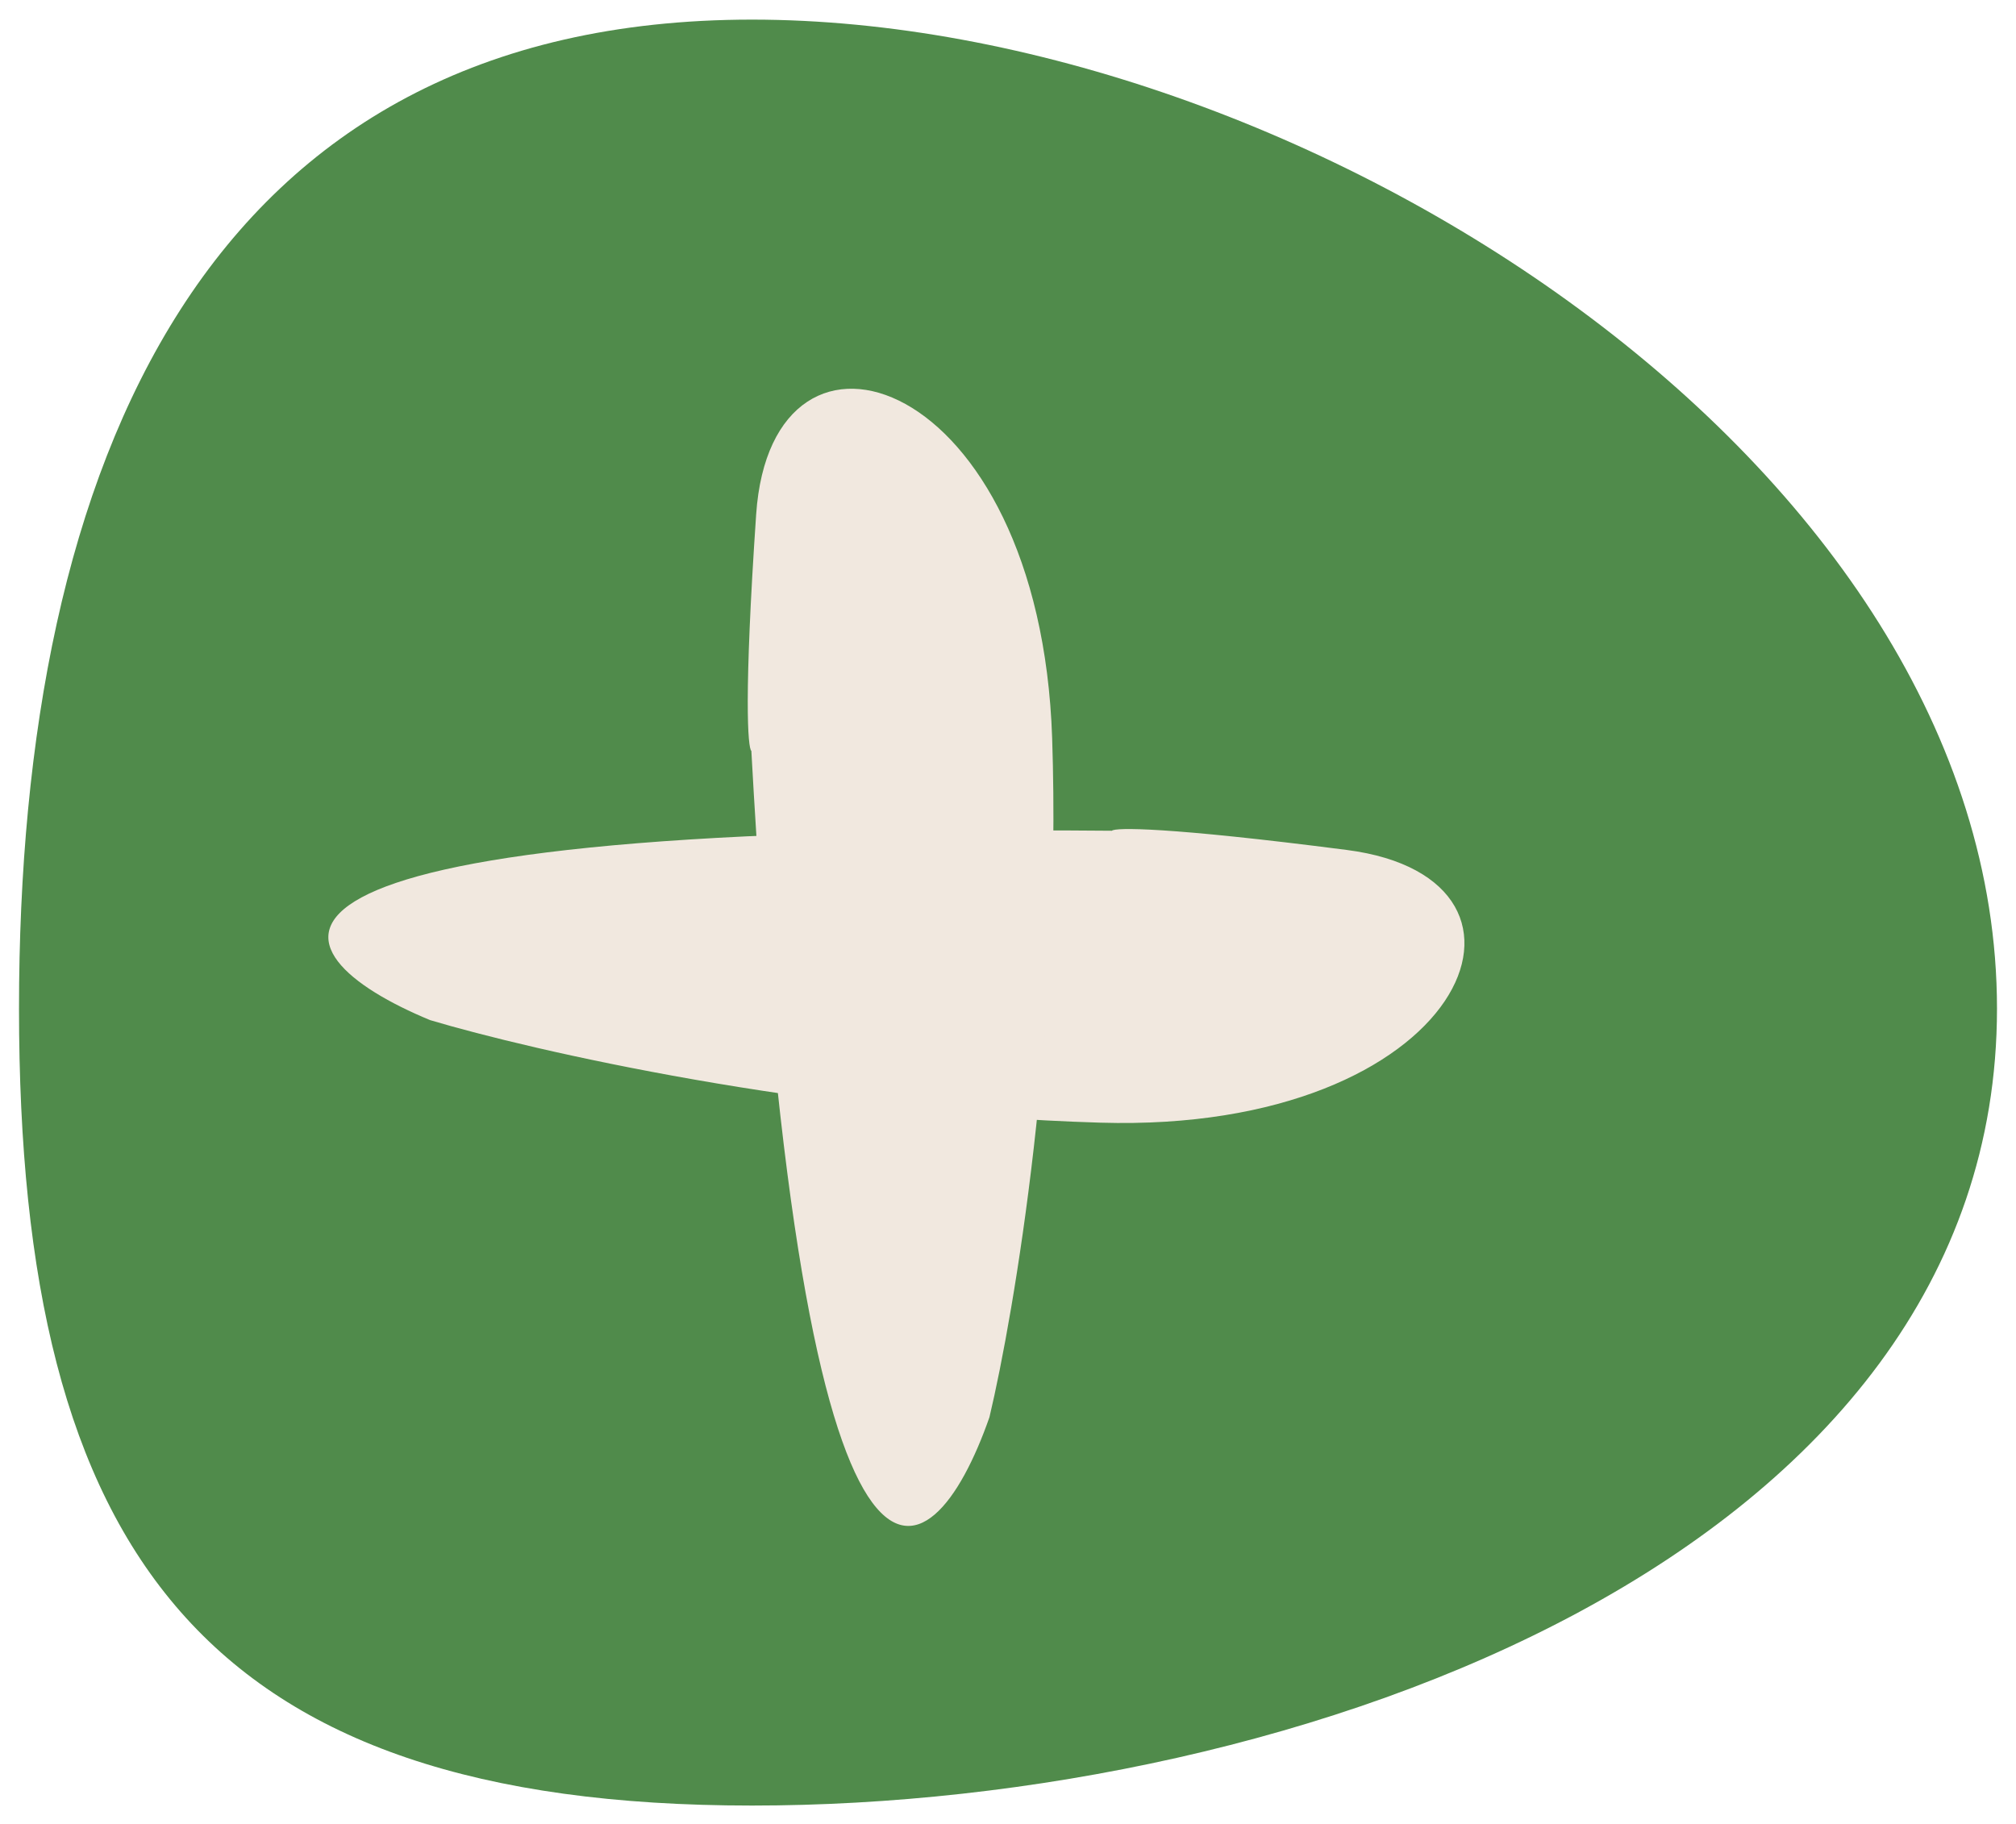
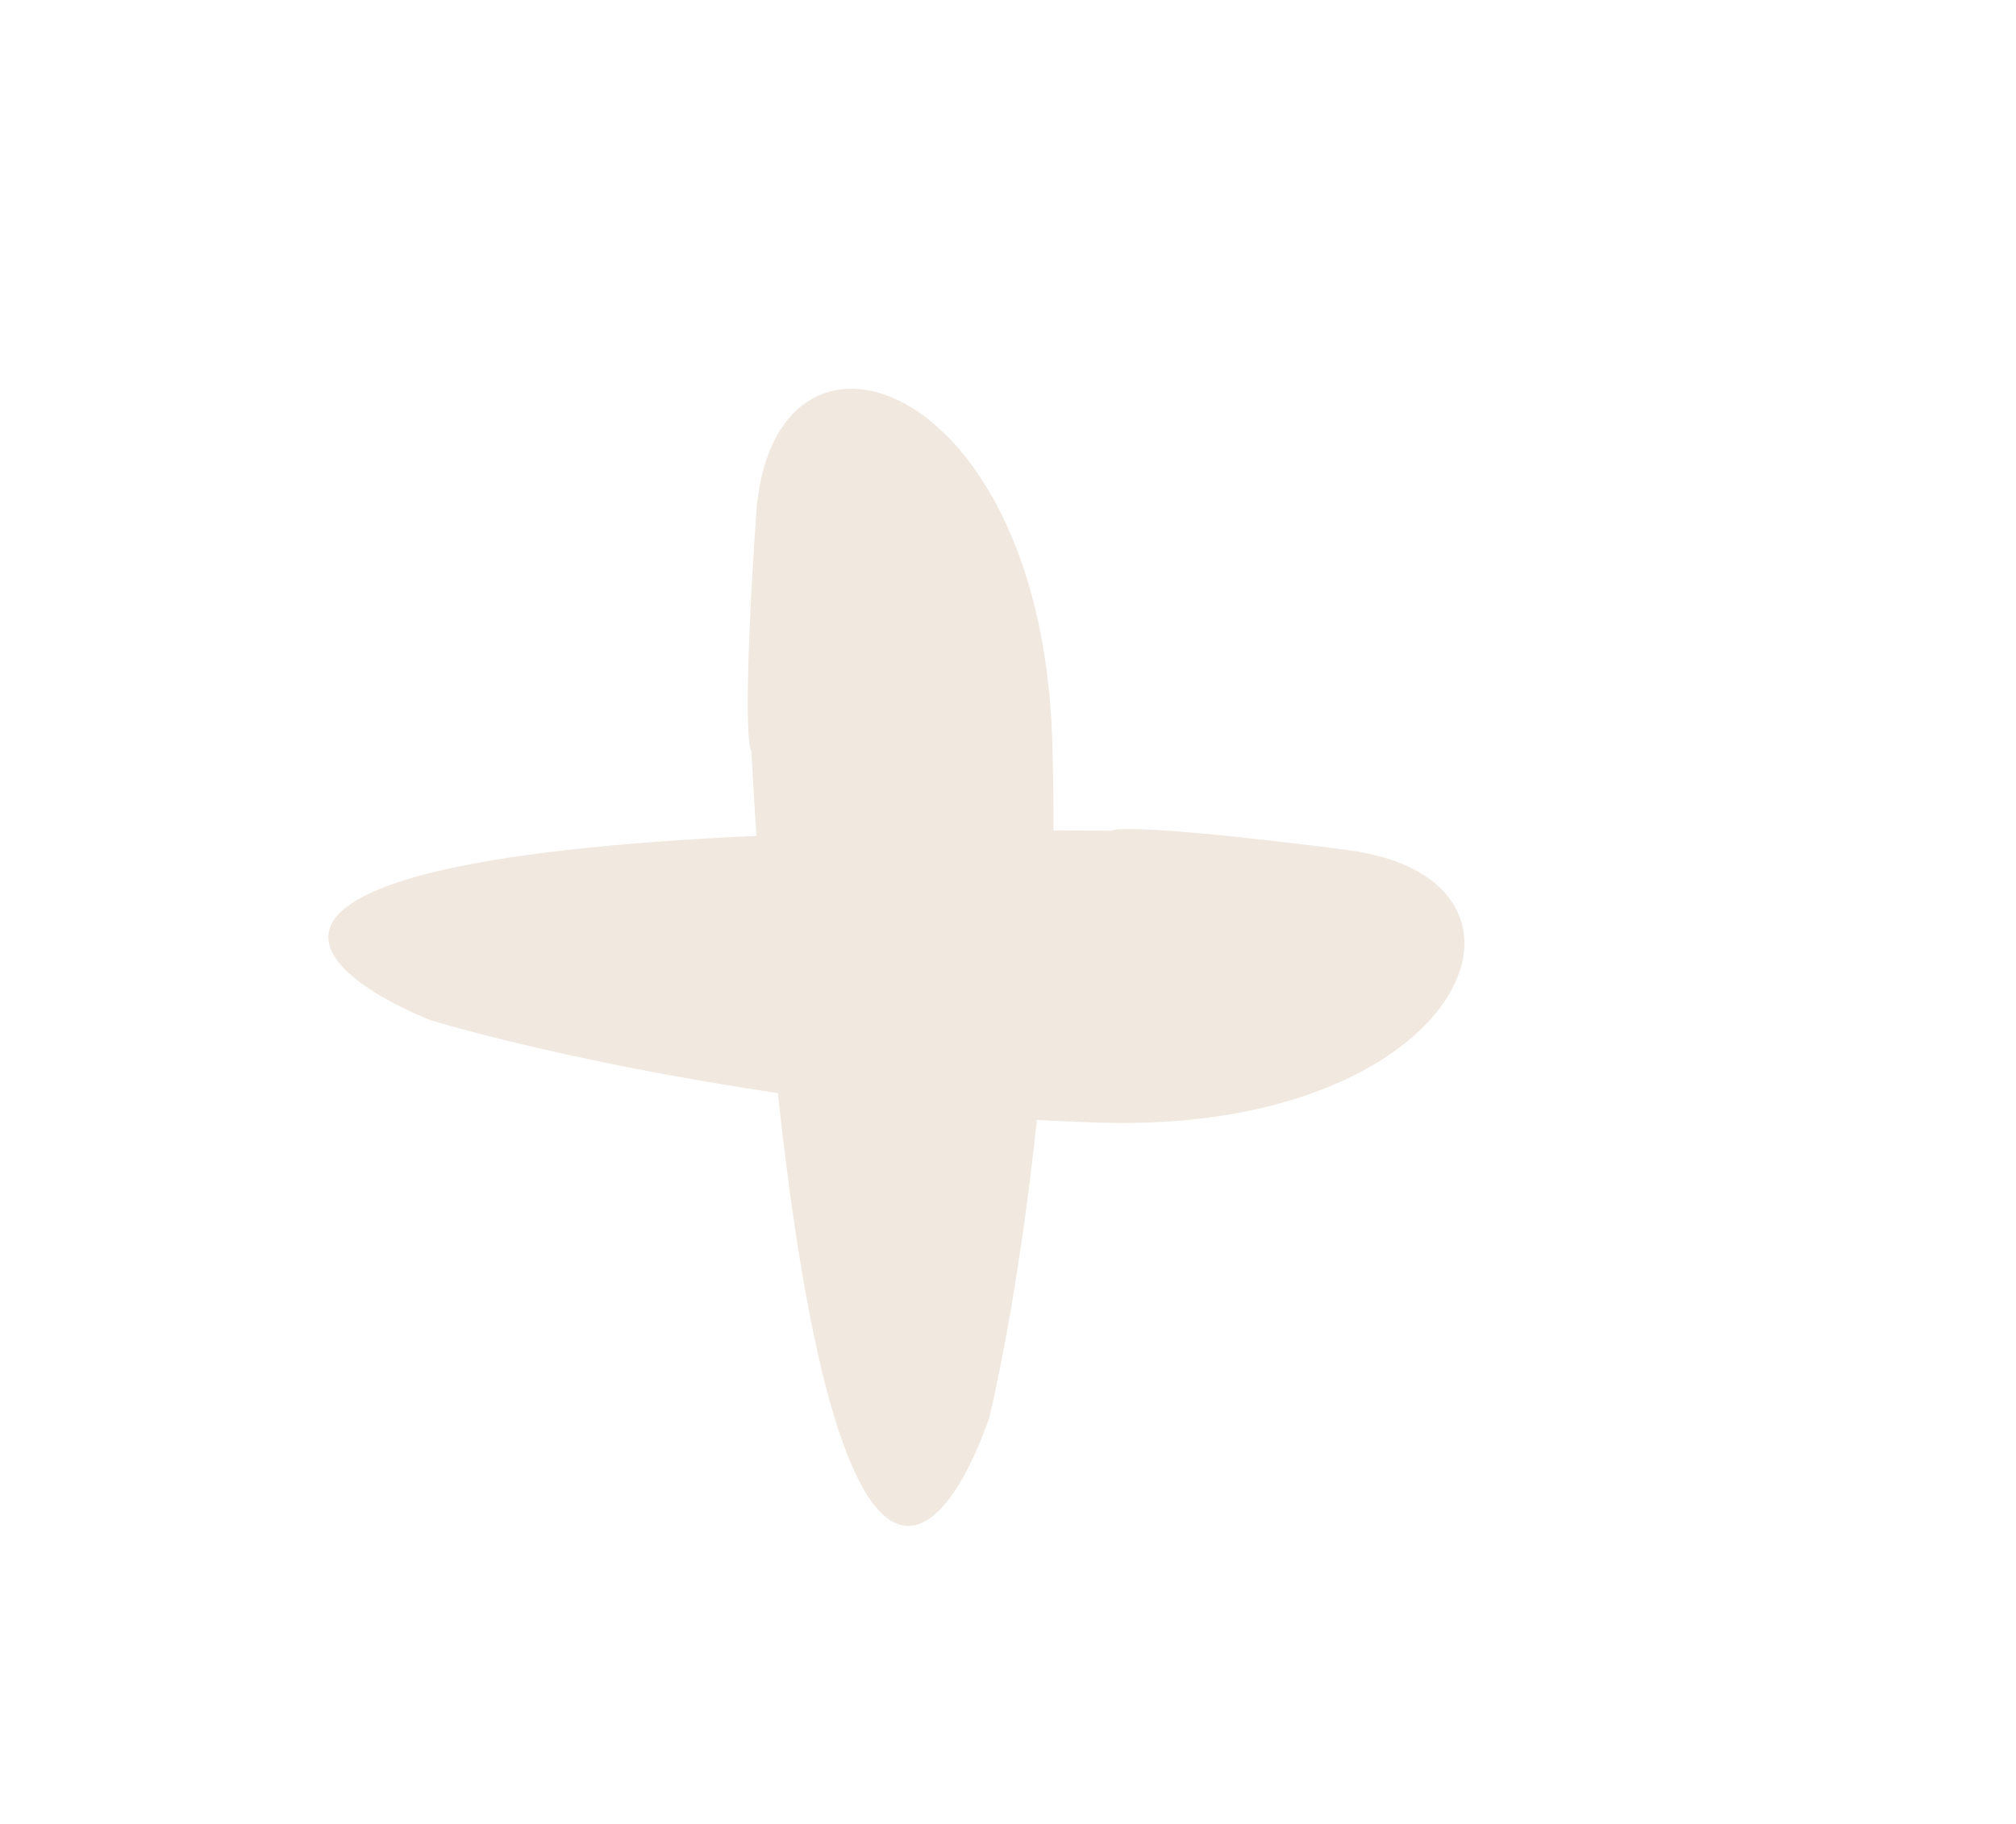
<svg xmlns="http://www.w3.org/2000/svg" width="63" height="57" fill="none">
-   <path fill="#508B4B" d="M62.406 31.52c0 17.069-21.837 24.906-38.906 24.906C6.43 56.426.594 48.589.594 31.52.594 14.45 6.43.613 23.5.613S62.406 14.451 62.406 31.52" />
  <path fill="#F1E8DF" d="M34.388 35.085c-9.088-.27-17.751-2.25-20.947-3.205-5.024-2.078-7.797-6.172 21.305-5.918.093-.103 1.692-.128 7.34.6 7.062.91 3.661 8.861-7.698 8.523" />
  <path fill="#F1E8DF" d="M32.88 23.073c.301 9.112-1.18 17.941-1.96 21.217-1.816 5.197-5.846 8.308-7.44-20.823-.111-.084-.239-1.682.15-7.392.486-7.138 8.874-4.392 9.25 6.998" />
</svg>